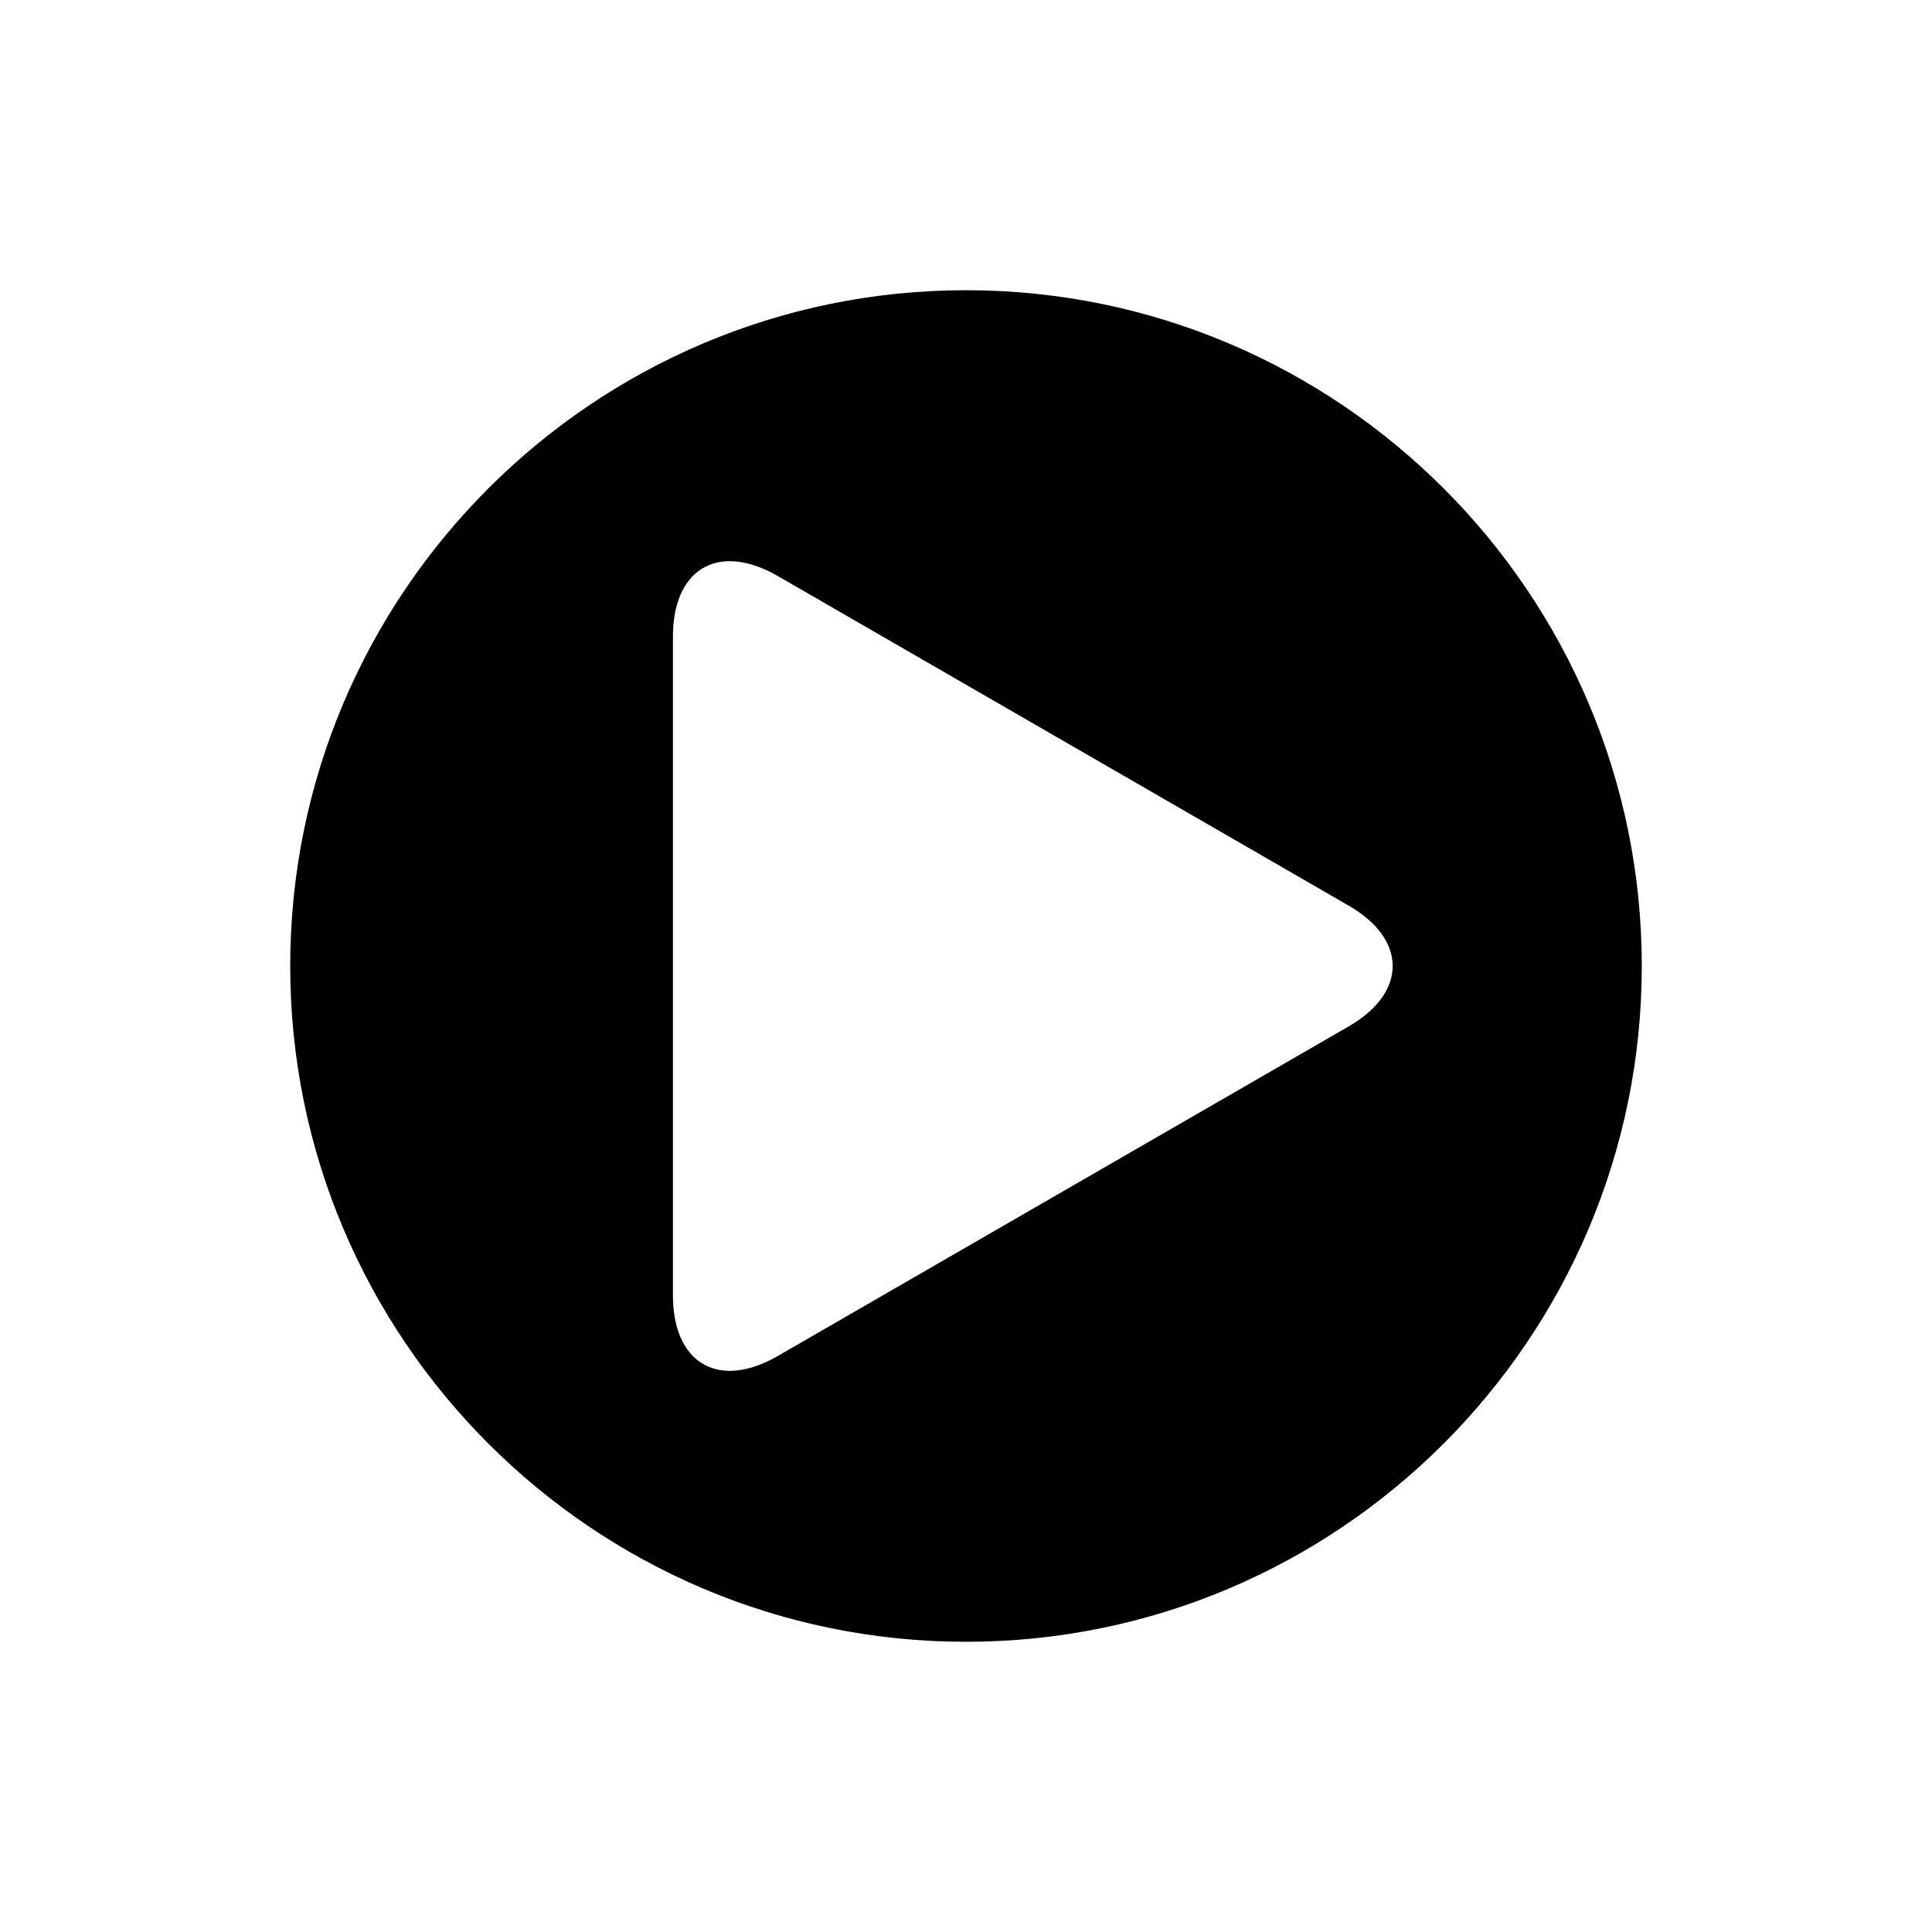
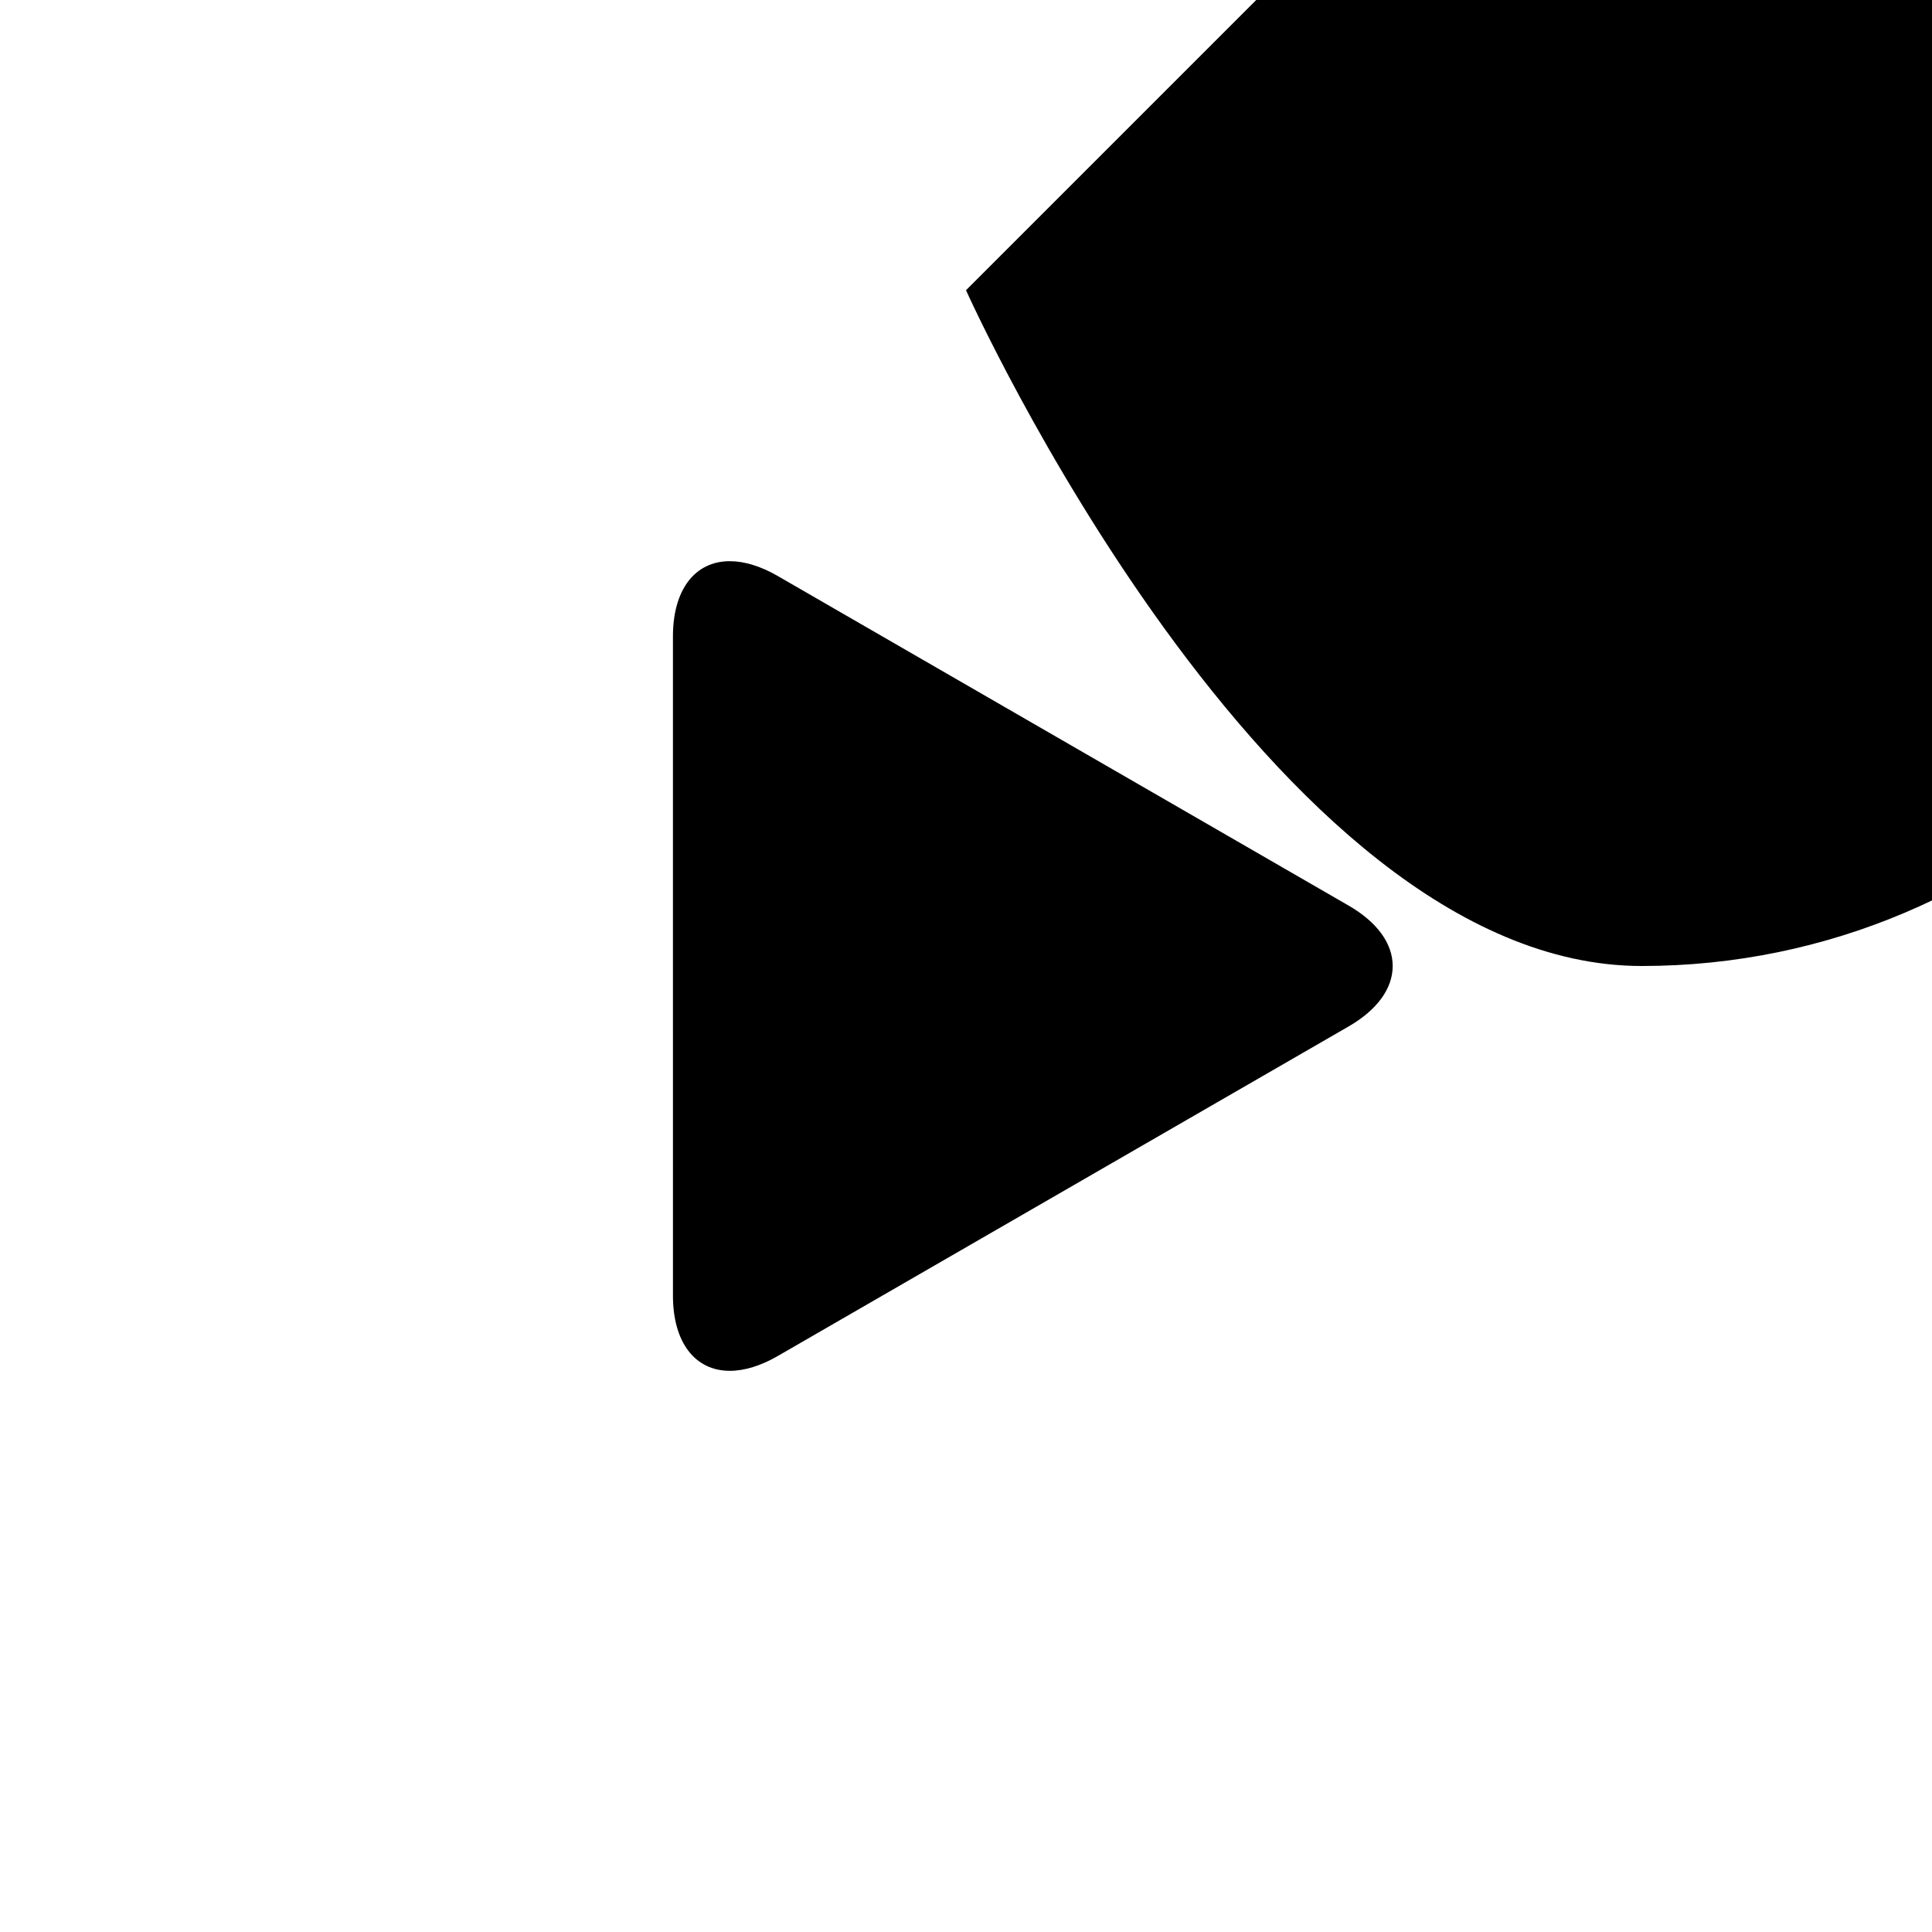
<svg xmlns="http://www.w3.org/2000/svg" fill="#000000" width="800px" height="800px" version="1.1" viewBox="144 144 512 512">
-   <path d="m400 220.91c-98.75 0-179.09 80.34-179.09 179.09s80.34 179.09 179.09 179.09 179.09-80.34 179.09-179.09c-0.004-98.754-80.34-179.09-179.09-179.09zm101.41 195.1-151.35 87.379c-4.414 2.547-8.781 3.894-12.641 3.894-9.301 0-15.078-7.629-15.078-19.902l-0.004-174.76c0-12.277 5.777-19.902 15.078-19.902 3.856 0 8.23 1.348 12.641 3.894l151.35 87.379c7.527 4.344 11.672 10.027 11.672 16.008 0.004 5.981-4.144 11.664-11.668 16.012z" />
+   <path d="m400 220.91s80.34 179.09 179.09 179.09 179.09-80.34 179.09-179.09c-0.004-98.754-80.34-179.09-179.09-179.09zm101.41 195.1-151.35 87.379c-4.414 2.547-8.781 3.894-12.641 3.894-9.301 0-15.078-7.629-15.078-19.902l-0.004-174.76c0-12.277 5.777-19.902 15.078-19.902 3.856 0 8.23 1.348 12.641 3.894l151.35 87.379c7.527 4.344 11.672 10.027 11.672 16.008 0.004 5.981-4.144 11.664-11.668 16.012z" />
</svg>